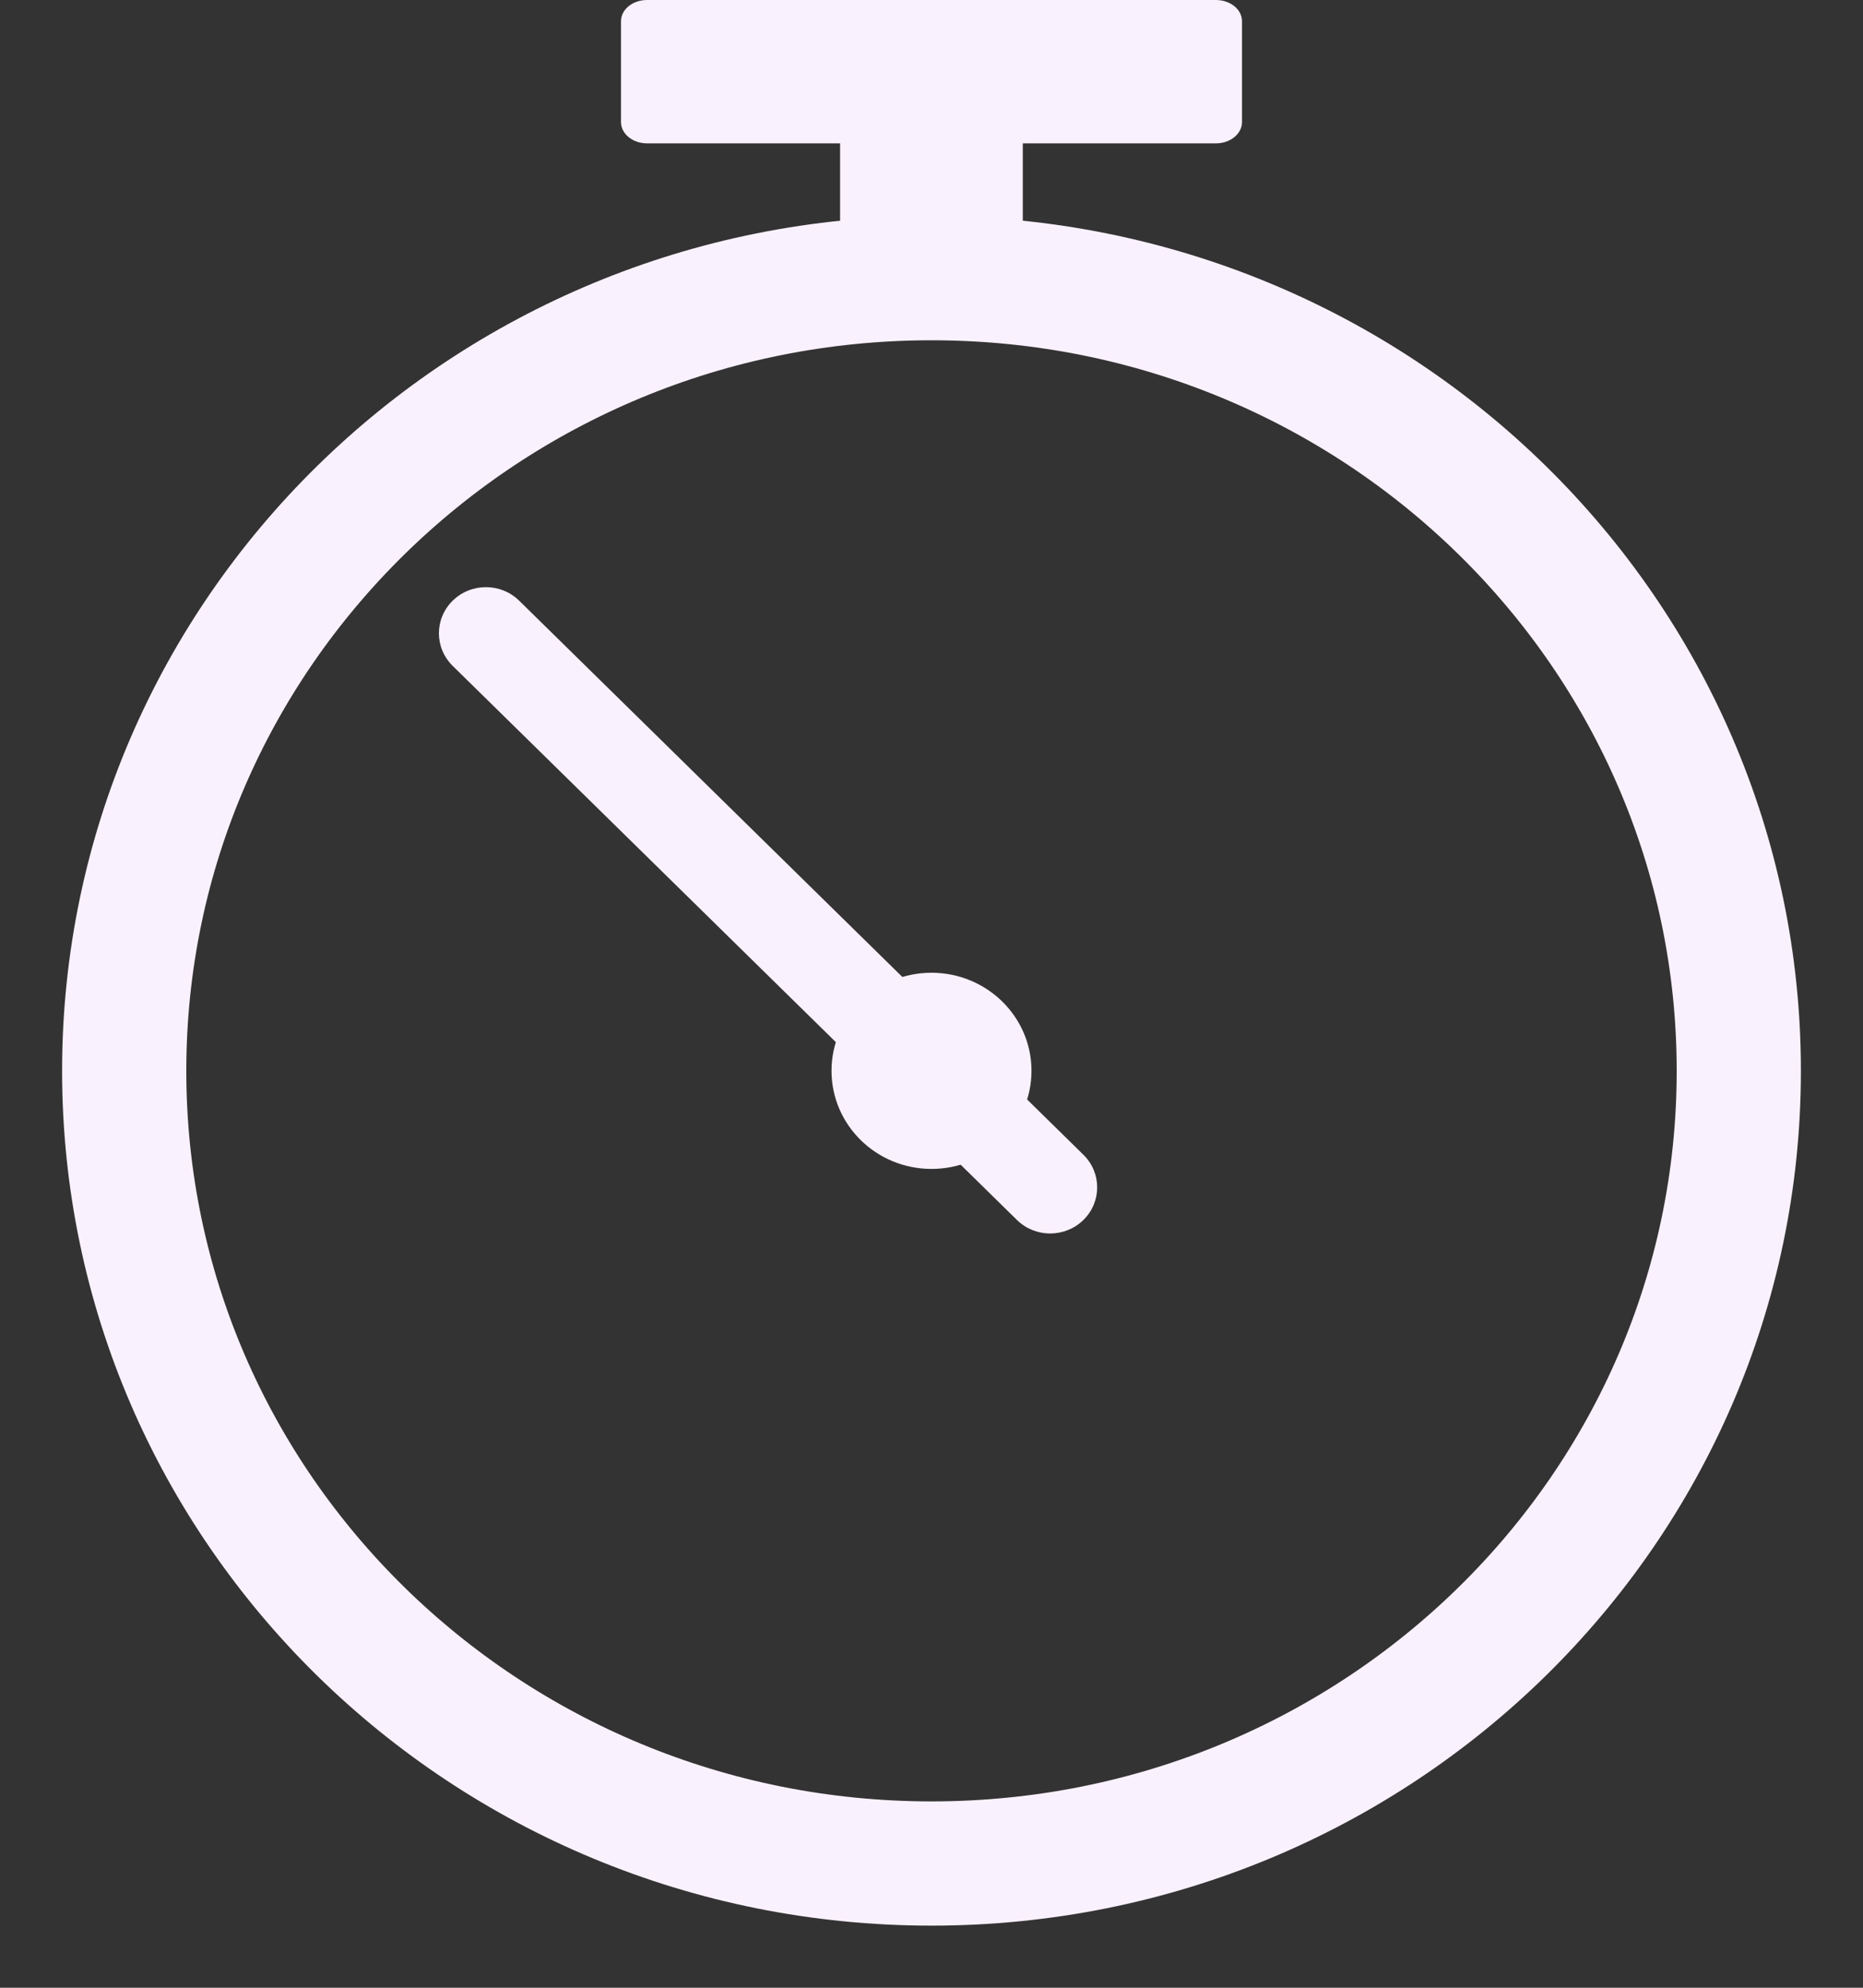
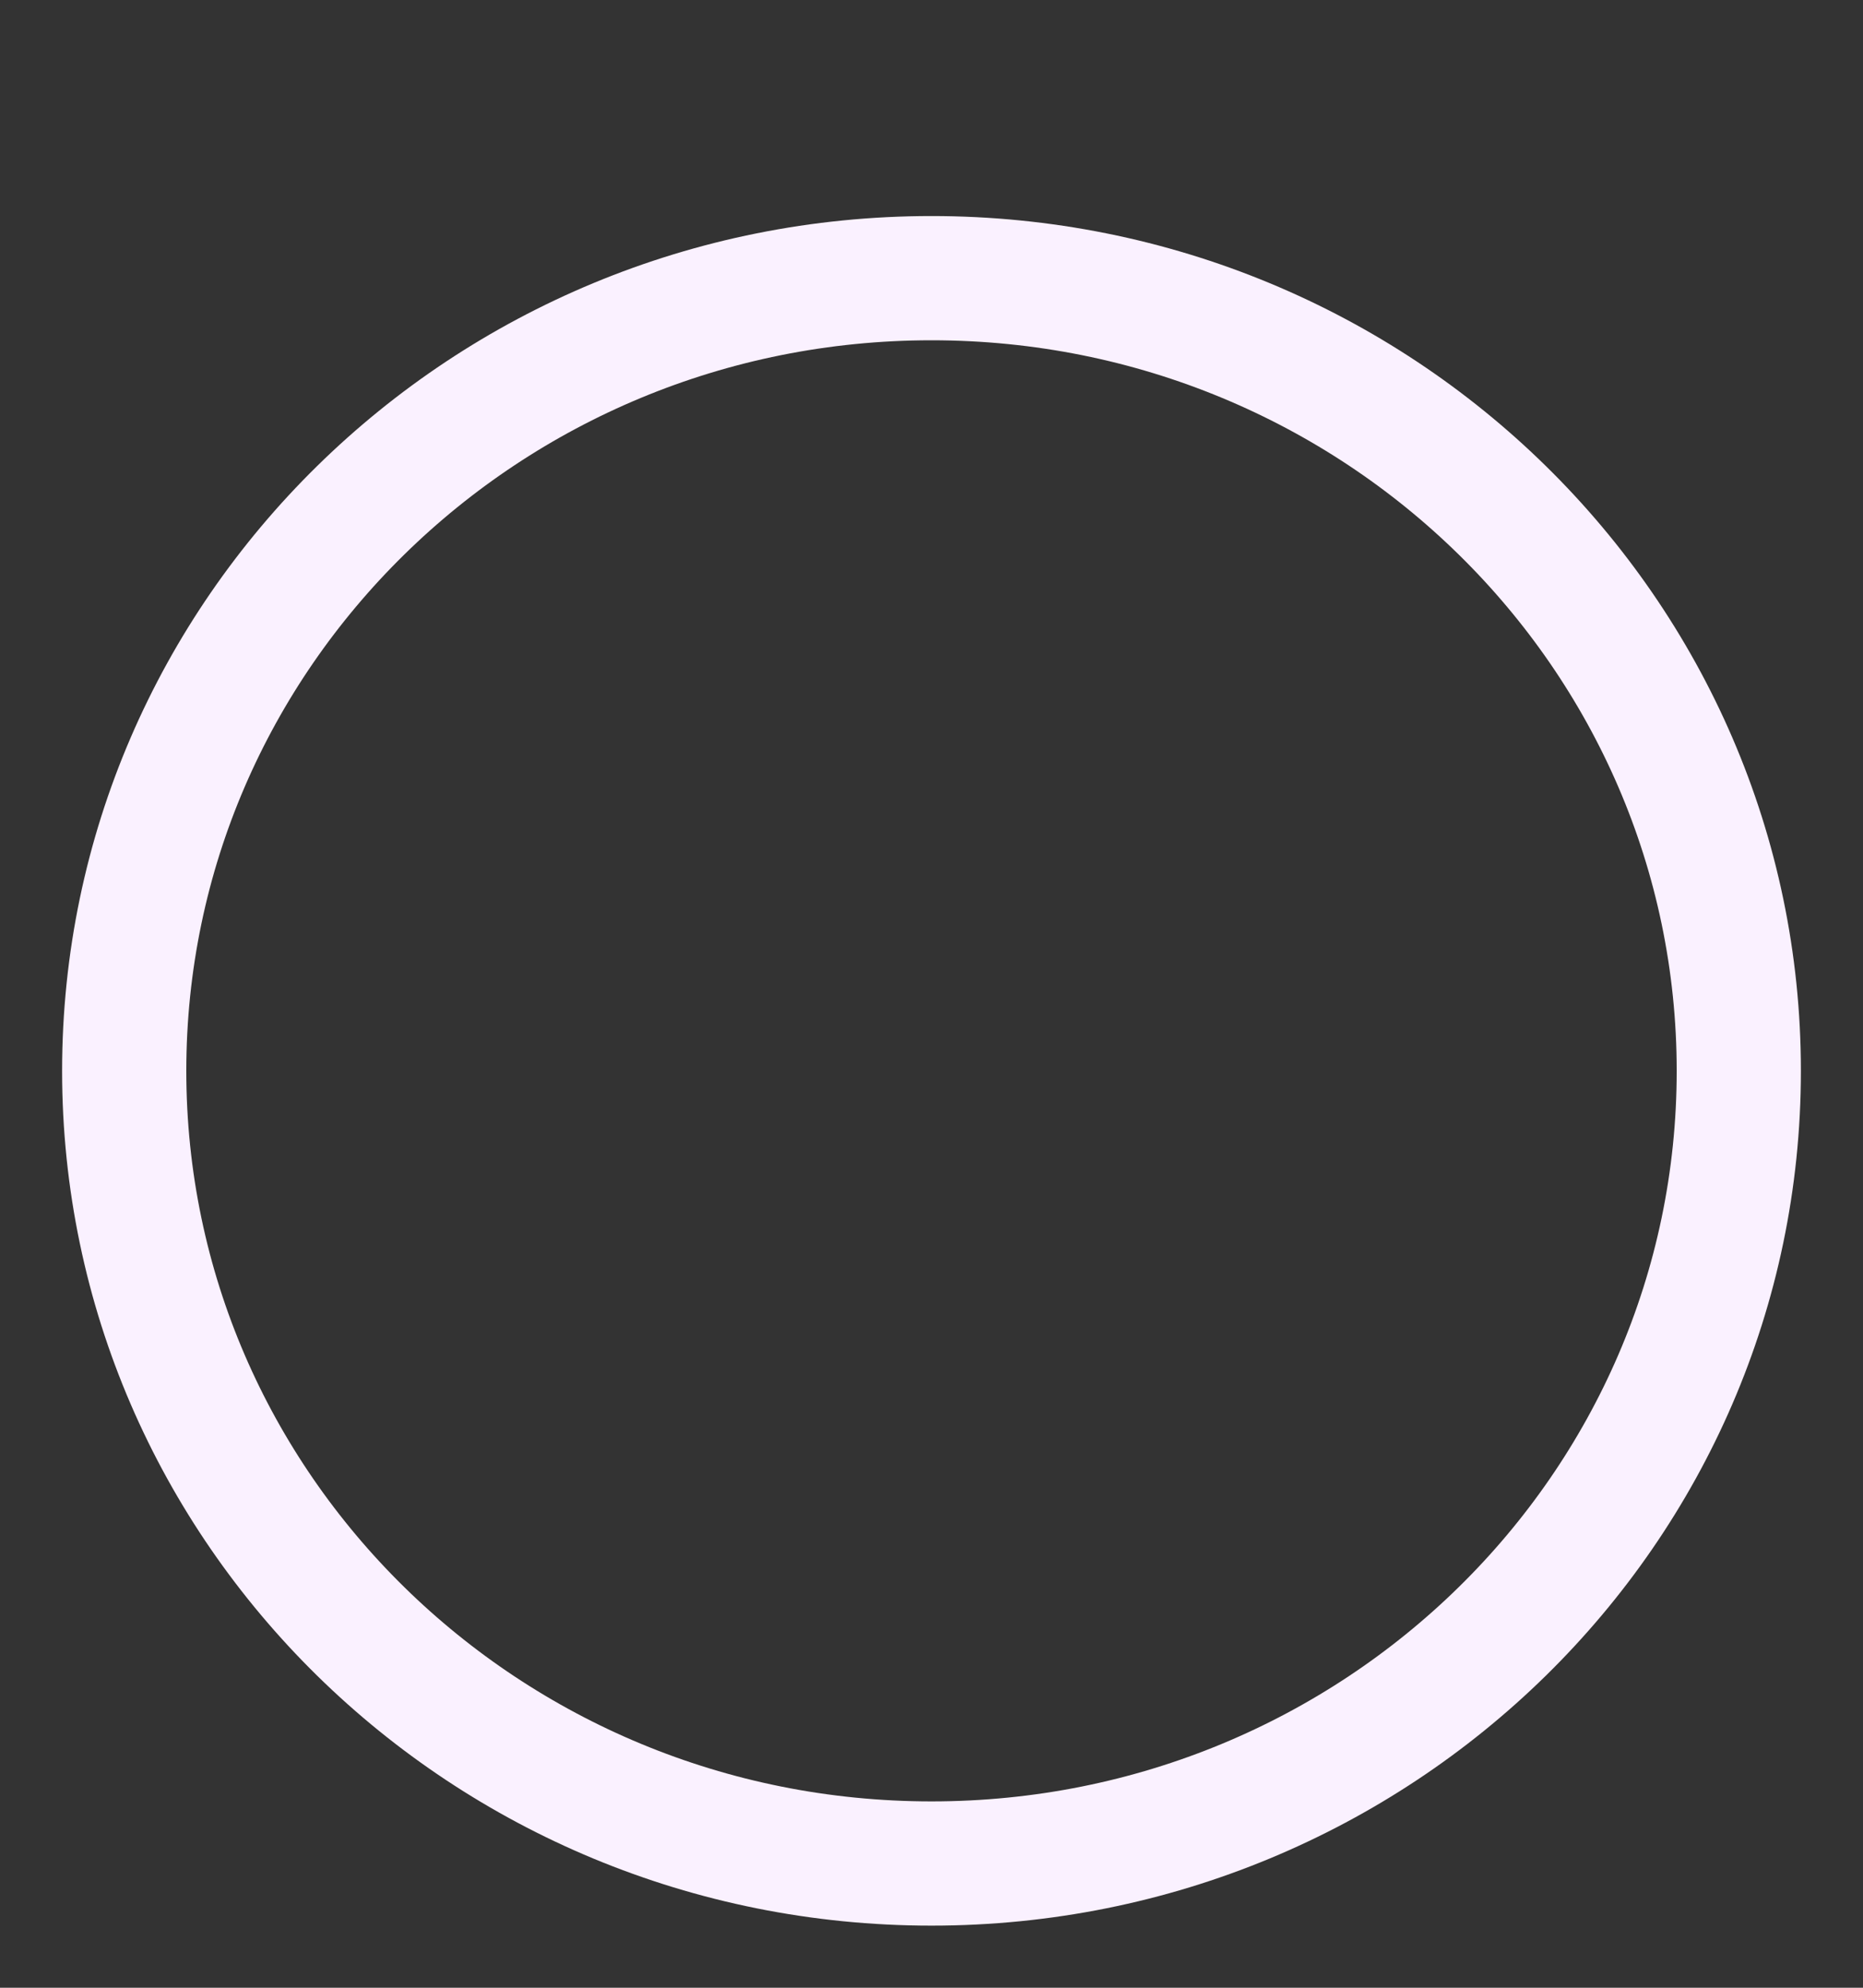
<svg xmlns="http://www.w3.org/2000/svg" width="15" height="16" viewBox="0 0 15 16" fill="none">
  <rect x="0" y="0" width="15" height="16" fill="#333333" stroke="none" />
-   <path d="M6.764 0.99H8.235V2.208C8.235 2.221 8.232 2.234 8.227 2.247C8.222 2.259 8.214 2.27 8.205 2.28C8.195 2.289 8.184 2.297 8.171 2.302C8.159 2.307 8.145 2.31 8.131 2.31H6.868C6.855 2.31 6.841 2.307 6.828 2.302C6.816 2.297 6.804 2.289 6.795 2.28C6.785 2.27 6.778 2.259 6.772 2.247C6.767 2.234 6.764 2.221 6.764 2.208V0.99Z" fill="#FAF1FF" />
-   <path d="M9.79 0H5.21C5.094 0 5 0.076 5 0.171V0.983C5 1.077 5.094 1.154 5.21 1.154H9.79C9.906 1.154 10 1.077 10 0.983V0.171C10 0.076 9.906 0 9.79 0Z" fill="#FAF1FF" />
  <path d="M7.5 15C11.09 15 14 12.143 14 8.62C14 5.096 11.09 2.239 7.5 2.239C3.91 2.239 1 5.096 1 8.62C1 12.143 3.91 15 7.5 15Z" stroke="#FAF1FF" stroke-miterlimit="10" />
-   <path d="M7.5 9.409C7.944 9.409 8.305 9.056 8.305 8.619C8.305 8.183 7.944 7.83 7.5 7.83C7.056 7.83 6.695 8.183 6.695 8.619C6.695 9.056 7.056 9.409 7.5 9.409Z" fill="#FAF1FF" />
-   <path d="M8.723 9.295L4.18 4.835C4.032 4.69 3.793 4.69 3.645 4.835L3.645 4.835C3.497 4.98 3.497 5.215 3.645 5.36L8.188 9.82C8.336 9.965 8.575 9.965 8.723 9.82L8.723 9.82C8.871 9.675 8.871 9.44 8.723 9.295Z" fill="#FAF1FF" />
</svg>